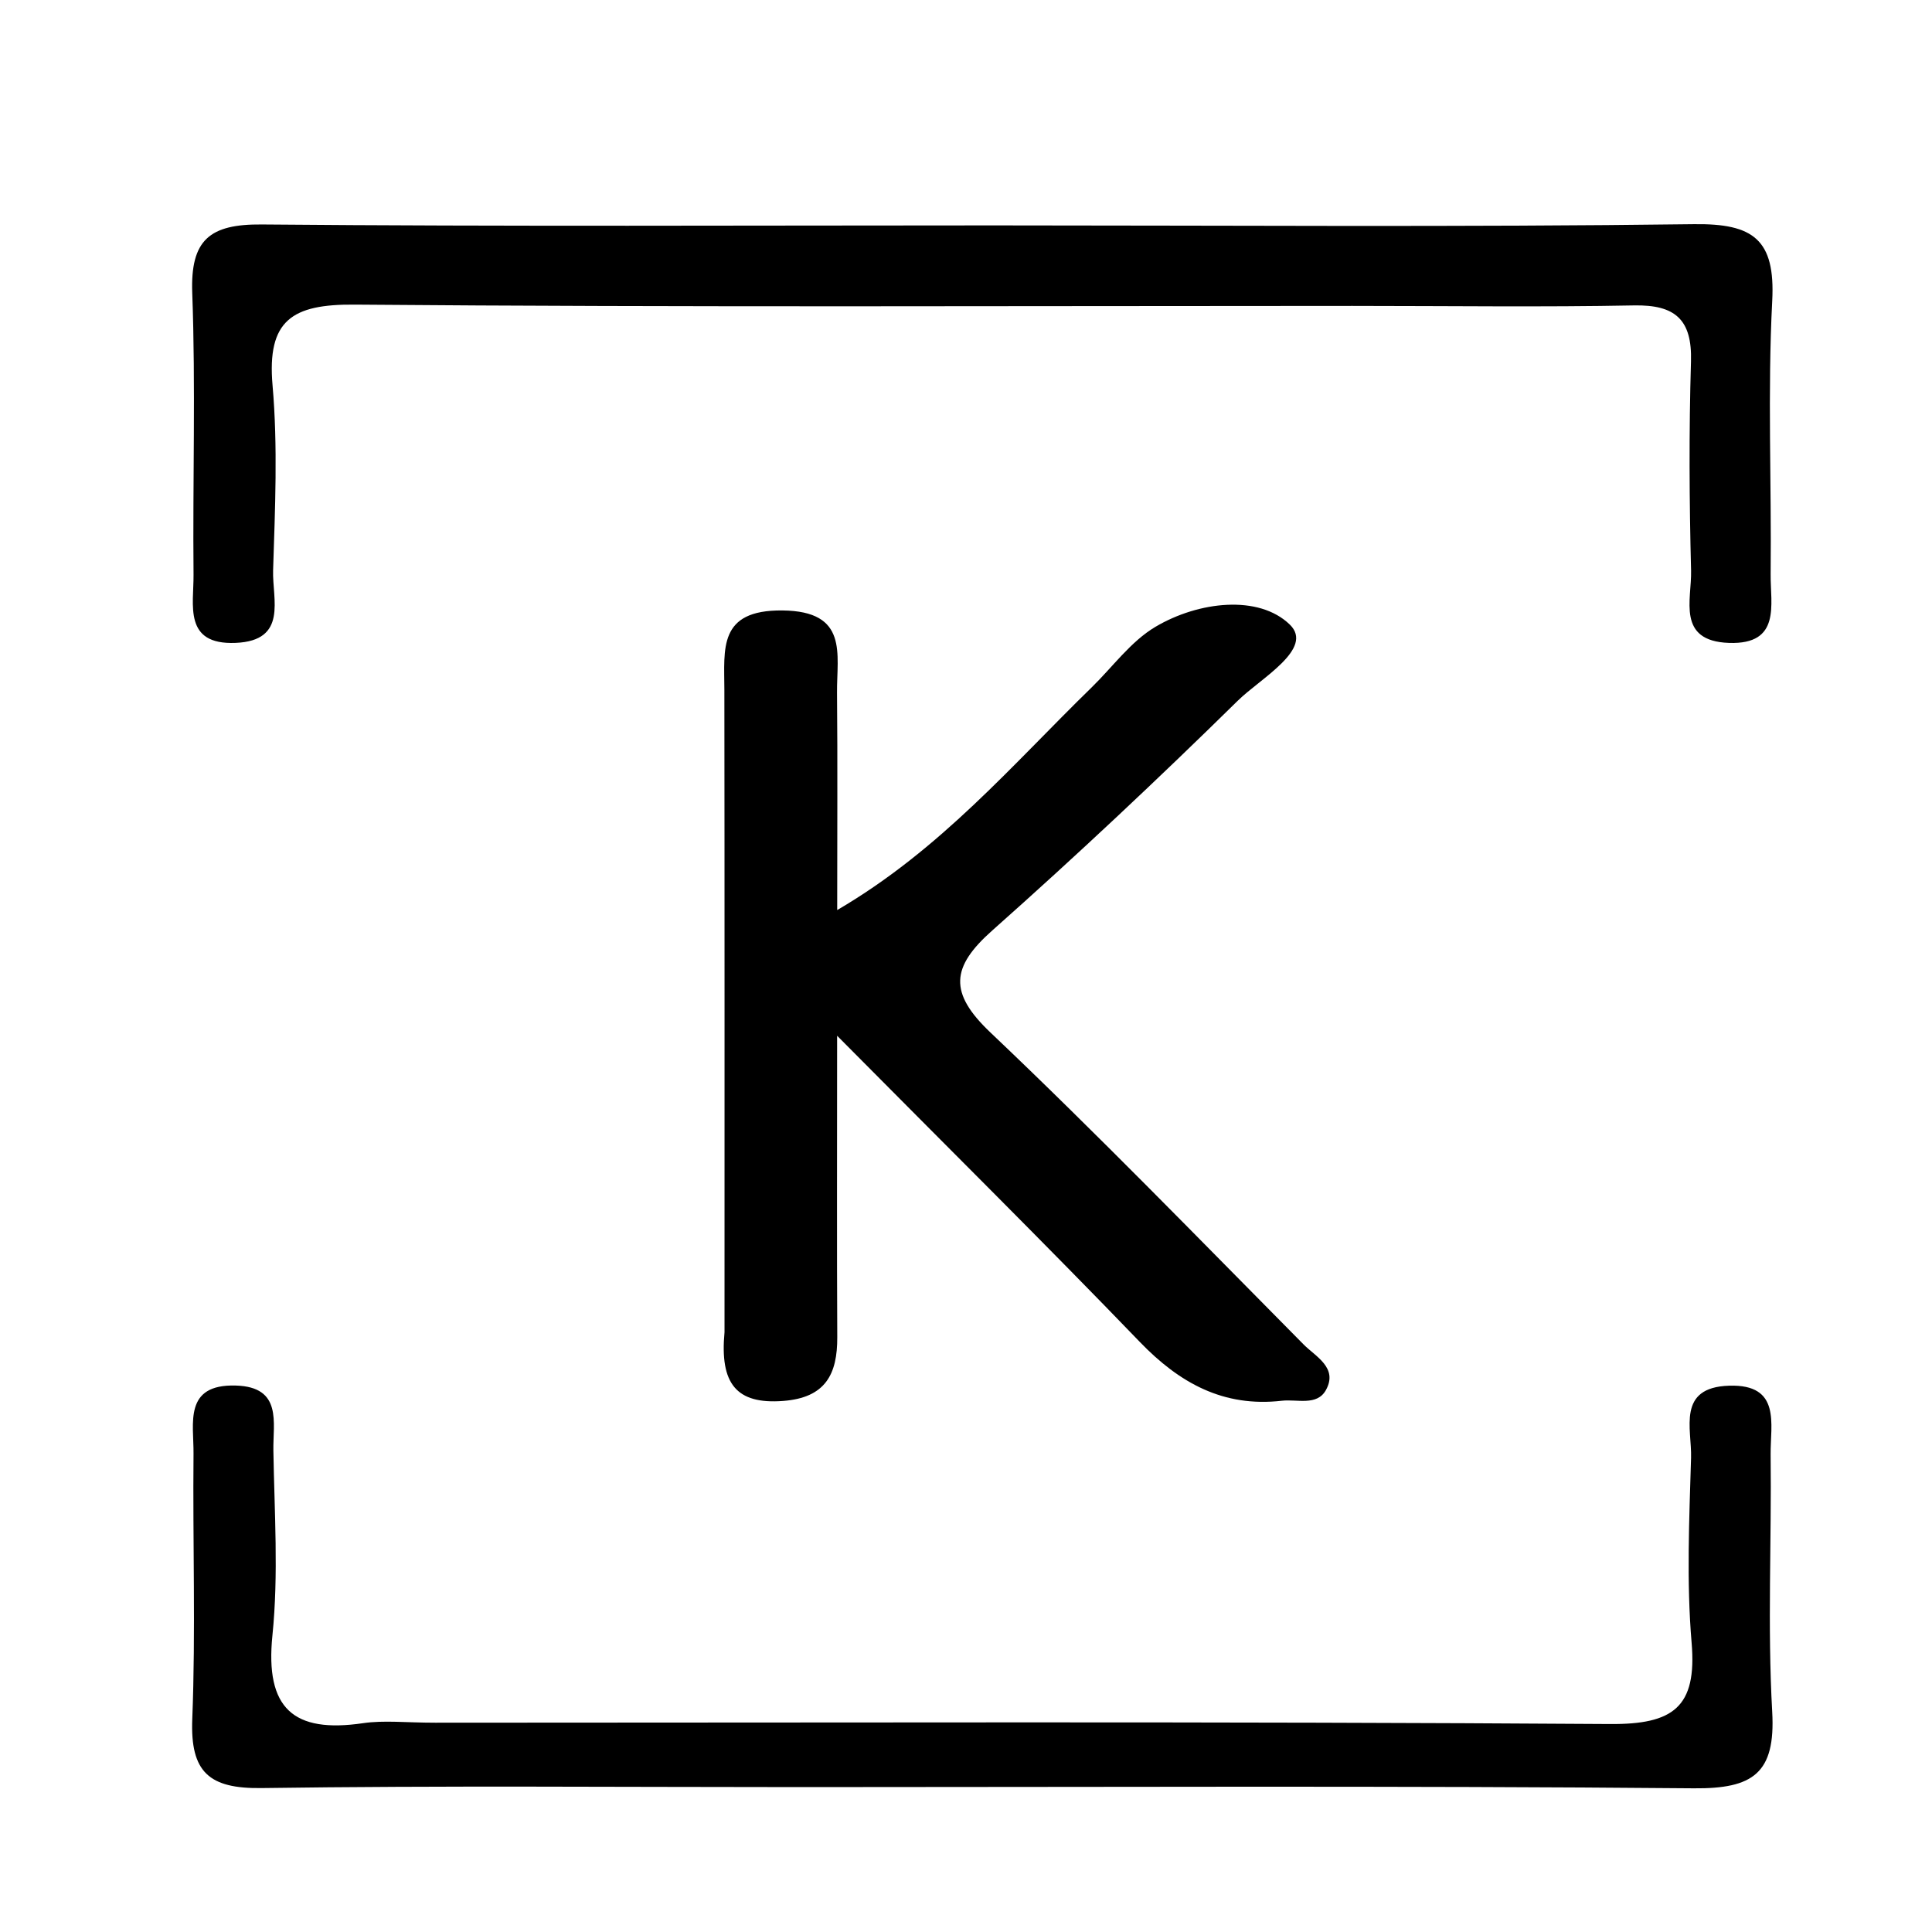
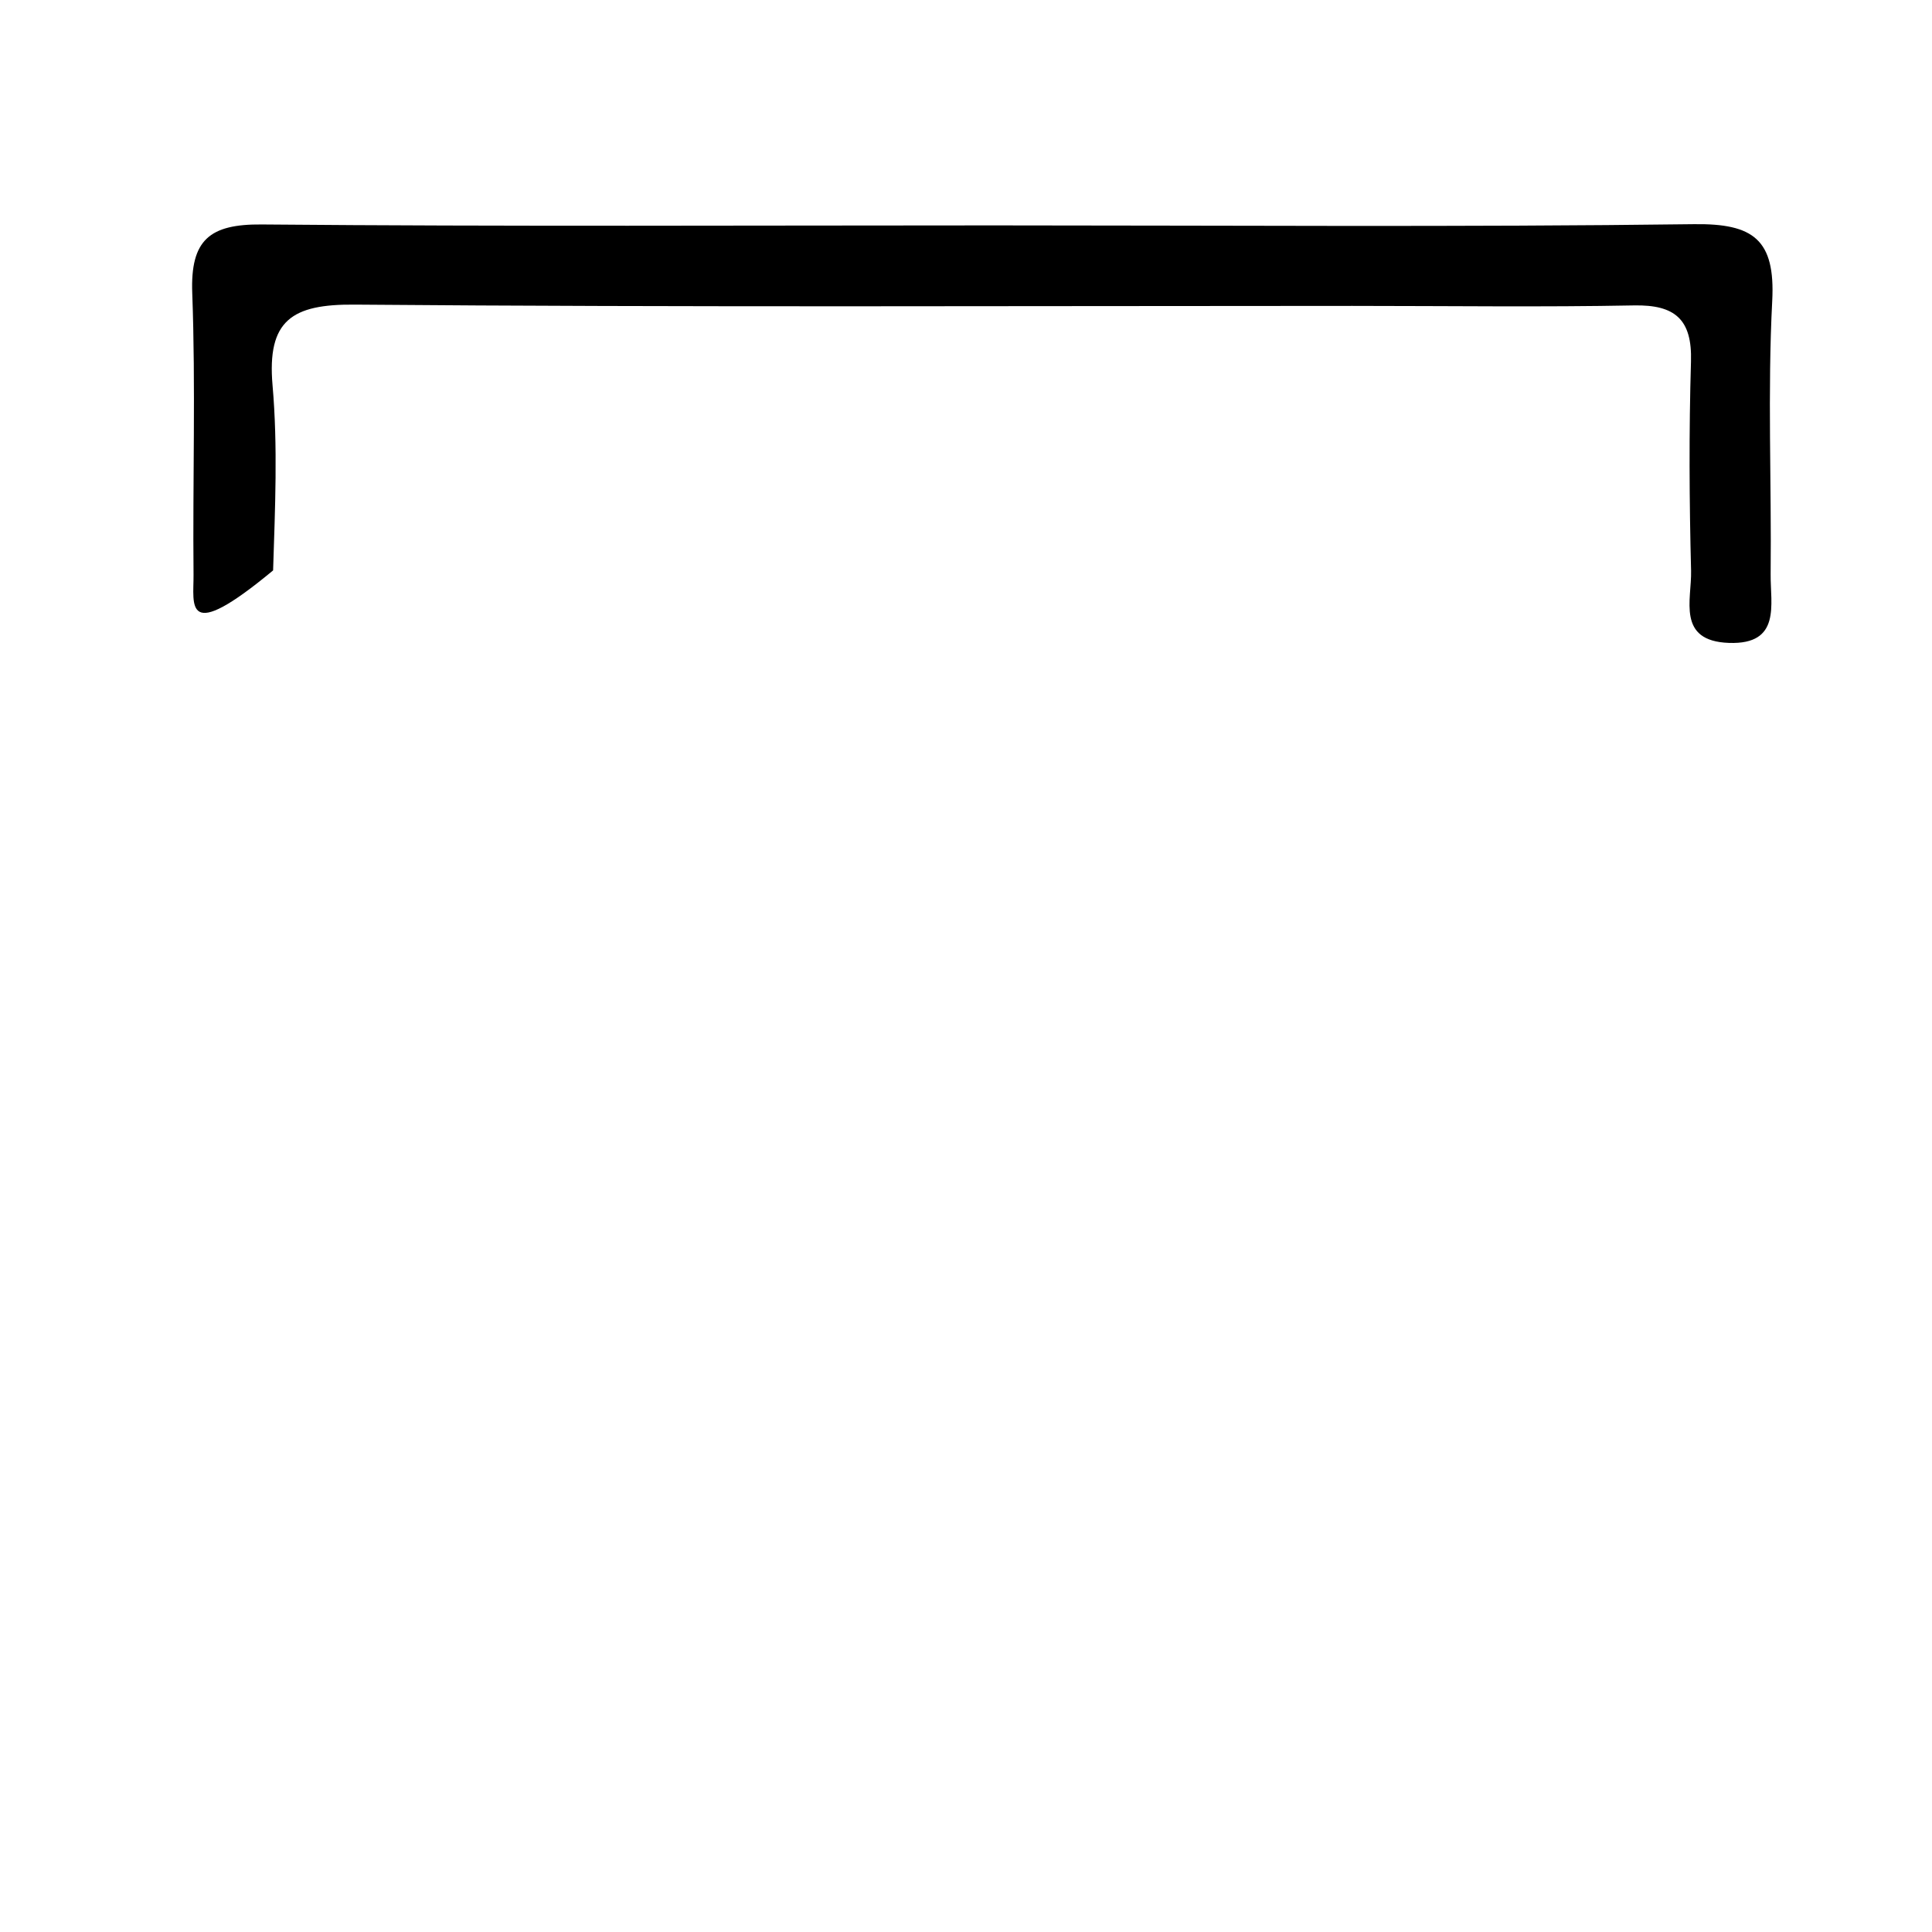
<svg xmlns="http://www.w3.org/2000/svg" version="1.1" id="Layer_1" x="0px" y="0px" width="100%" viewBox="0 0 120 120" enable-background="new 0 0 120 120" xml:space="preserve">
-   <path fill="#000" opacity="1" stroke="none" d=" M45.001,82.745   C45,69.135 45.009,55.992 44.992,42.849   C44.989,40.307 44.592,37.879 48.588,37.916   C52.727,37.954 51.967,40.633 51.989,43.024   C52.028,47.342 52,51.662 52,56.525   C58.428,52.77 62.895,47.478 67.799,42.701   C69.11,41.424 70.237,39.839 71.766,38.933   C74.451,37.344 78.184,36.924 80.111,38.793   C81.654,40.289 78.295,42.132 76.889,43.514   C71.923,48.396 66.841,53.168 61.634,57.791   C59.077,60.061 58.909,61.655 61.521,64.133   C68.155,70.43 74.528,77.003 80.967,83.505   C81.715,84.261 83.125,84.951 82.354,86.341   C81.799,87.341 80.567,86.894 79.614,87.003   C75.992,87.418 73.262,85.908 70.792,83.346   C64.951,77.286 58.966,71.364 51.995,64.332   C51.995,71.586 51.975,77.319 52.004,83.051   C52.016,85.375 51.26,86.815 48.644,87.015   C45.715,87.239 44.705,85.926 45.001,82.745  z" />
-   <path fill="#000" opacity="1" stroke="none" d=" M84,19   C63.008,19 42.516,19.091 22.025,18.92   C18.149,18.888 16.574,19.88 16.929,23.941   C17.261,27.744 17.083,31.601 16.963,35.429   C16.907,37.214 17.896,39.797 14.631,39.931   C11.373,40.065 12.039,37.563 12.021,35.694   C11.965,29.864 12.156,24.027 11.941,18.204   C11.819,14.892 13.025,13.913 16.259,13.942   C31.419,14.075 46.58,14 61.741,14   C76.235,14 90.73,14.111 105.222,13.924   C108.899,13.876 110.274,14.873 110.076,18.687   C109.782,24.336 110.037,30.012 109.978,35.676   C109.958,37.539 110.644,40.046 107.387,39.932   C104.121,39.817 105.082,37.237 105.036,35.447   C104.925,31.119 104.902,26.782 105.03,22.455   C105.108,19.84 104.045,18.921 101.492,18.97   C95.83,19.079 90.164,19.002 84,19  z" />
-   <path fill="#000" opacity="1" stroke="none" d=" M27.035,107   C51.686,107 75.845,106.918 100.002,107.083   C103.926,107.11 105.408,106.043 105.069,102.032   C104.747,98.227 104.922,94.372 105.035,90.543   C105.088,88.75 104.132,86.172 107.397,86.068   C110.654,85.963 109.956,88.474 109.977,90.334   C110.04,95.665 109.776,101.009 110.075,106.324   C110.29,110.155 108.871,111.107 105.211,111.075   C86.719,110.911 68.225,111 49.731,111   C38.569,111 27.405,110.902 16.244,111.06   C12.988,111.106 11.813,110.074 11.942,106.78   C12.158,101.291 11.966,95.786 12.02,90.289   C12.039,88.413 11.389,85.962 14.649,86.059   C17.554,86.145 16.951,88.369 16.98,90.088   C17.042,93.919 17.307,97.783 16.921,101.576   C16.458,106.123 18.226,107.665 22.547,107.03   C23.852,106.838 25.209,107 27.035,107  z" />
+   <path fill="#000" opacity="1" stroke="none" d=" M84,19   C63.008,19 42.516,19.091 22.025,18.92   C18.149,18.888 16.574,19.88 16.929,23.941   C17.261,27.744 17.083,31.601 16.963,35.429   C11.373,40.065 12.039,37.563 12.021,35.694   C11.965,29.864 12.156,24.027 11.941,18.204   C11.819,14.892 13.025,13.913 16.259,13.942   C31.419,14.075 46.58,14 61.741,14   C76.235,14 90.73,14.111 105.222,13.924   C108.899,13.876 110.274,14.873 110.076,18.687   C109.782,24.336 110.037,30.012 109.978,35.676   C109.958,37.539 110.644,40.046 107.387,39.932   C104.121,39.817 105.082,37.237 105.036,35.447   C104.925,31.119 104.902,26.782 105.03,22.455   C105.108,19.84 104.045,18.921 101.492,18.97   C95.83,19.079 90.164,19.002 84,19  z" />
</svg>